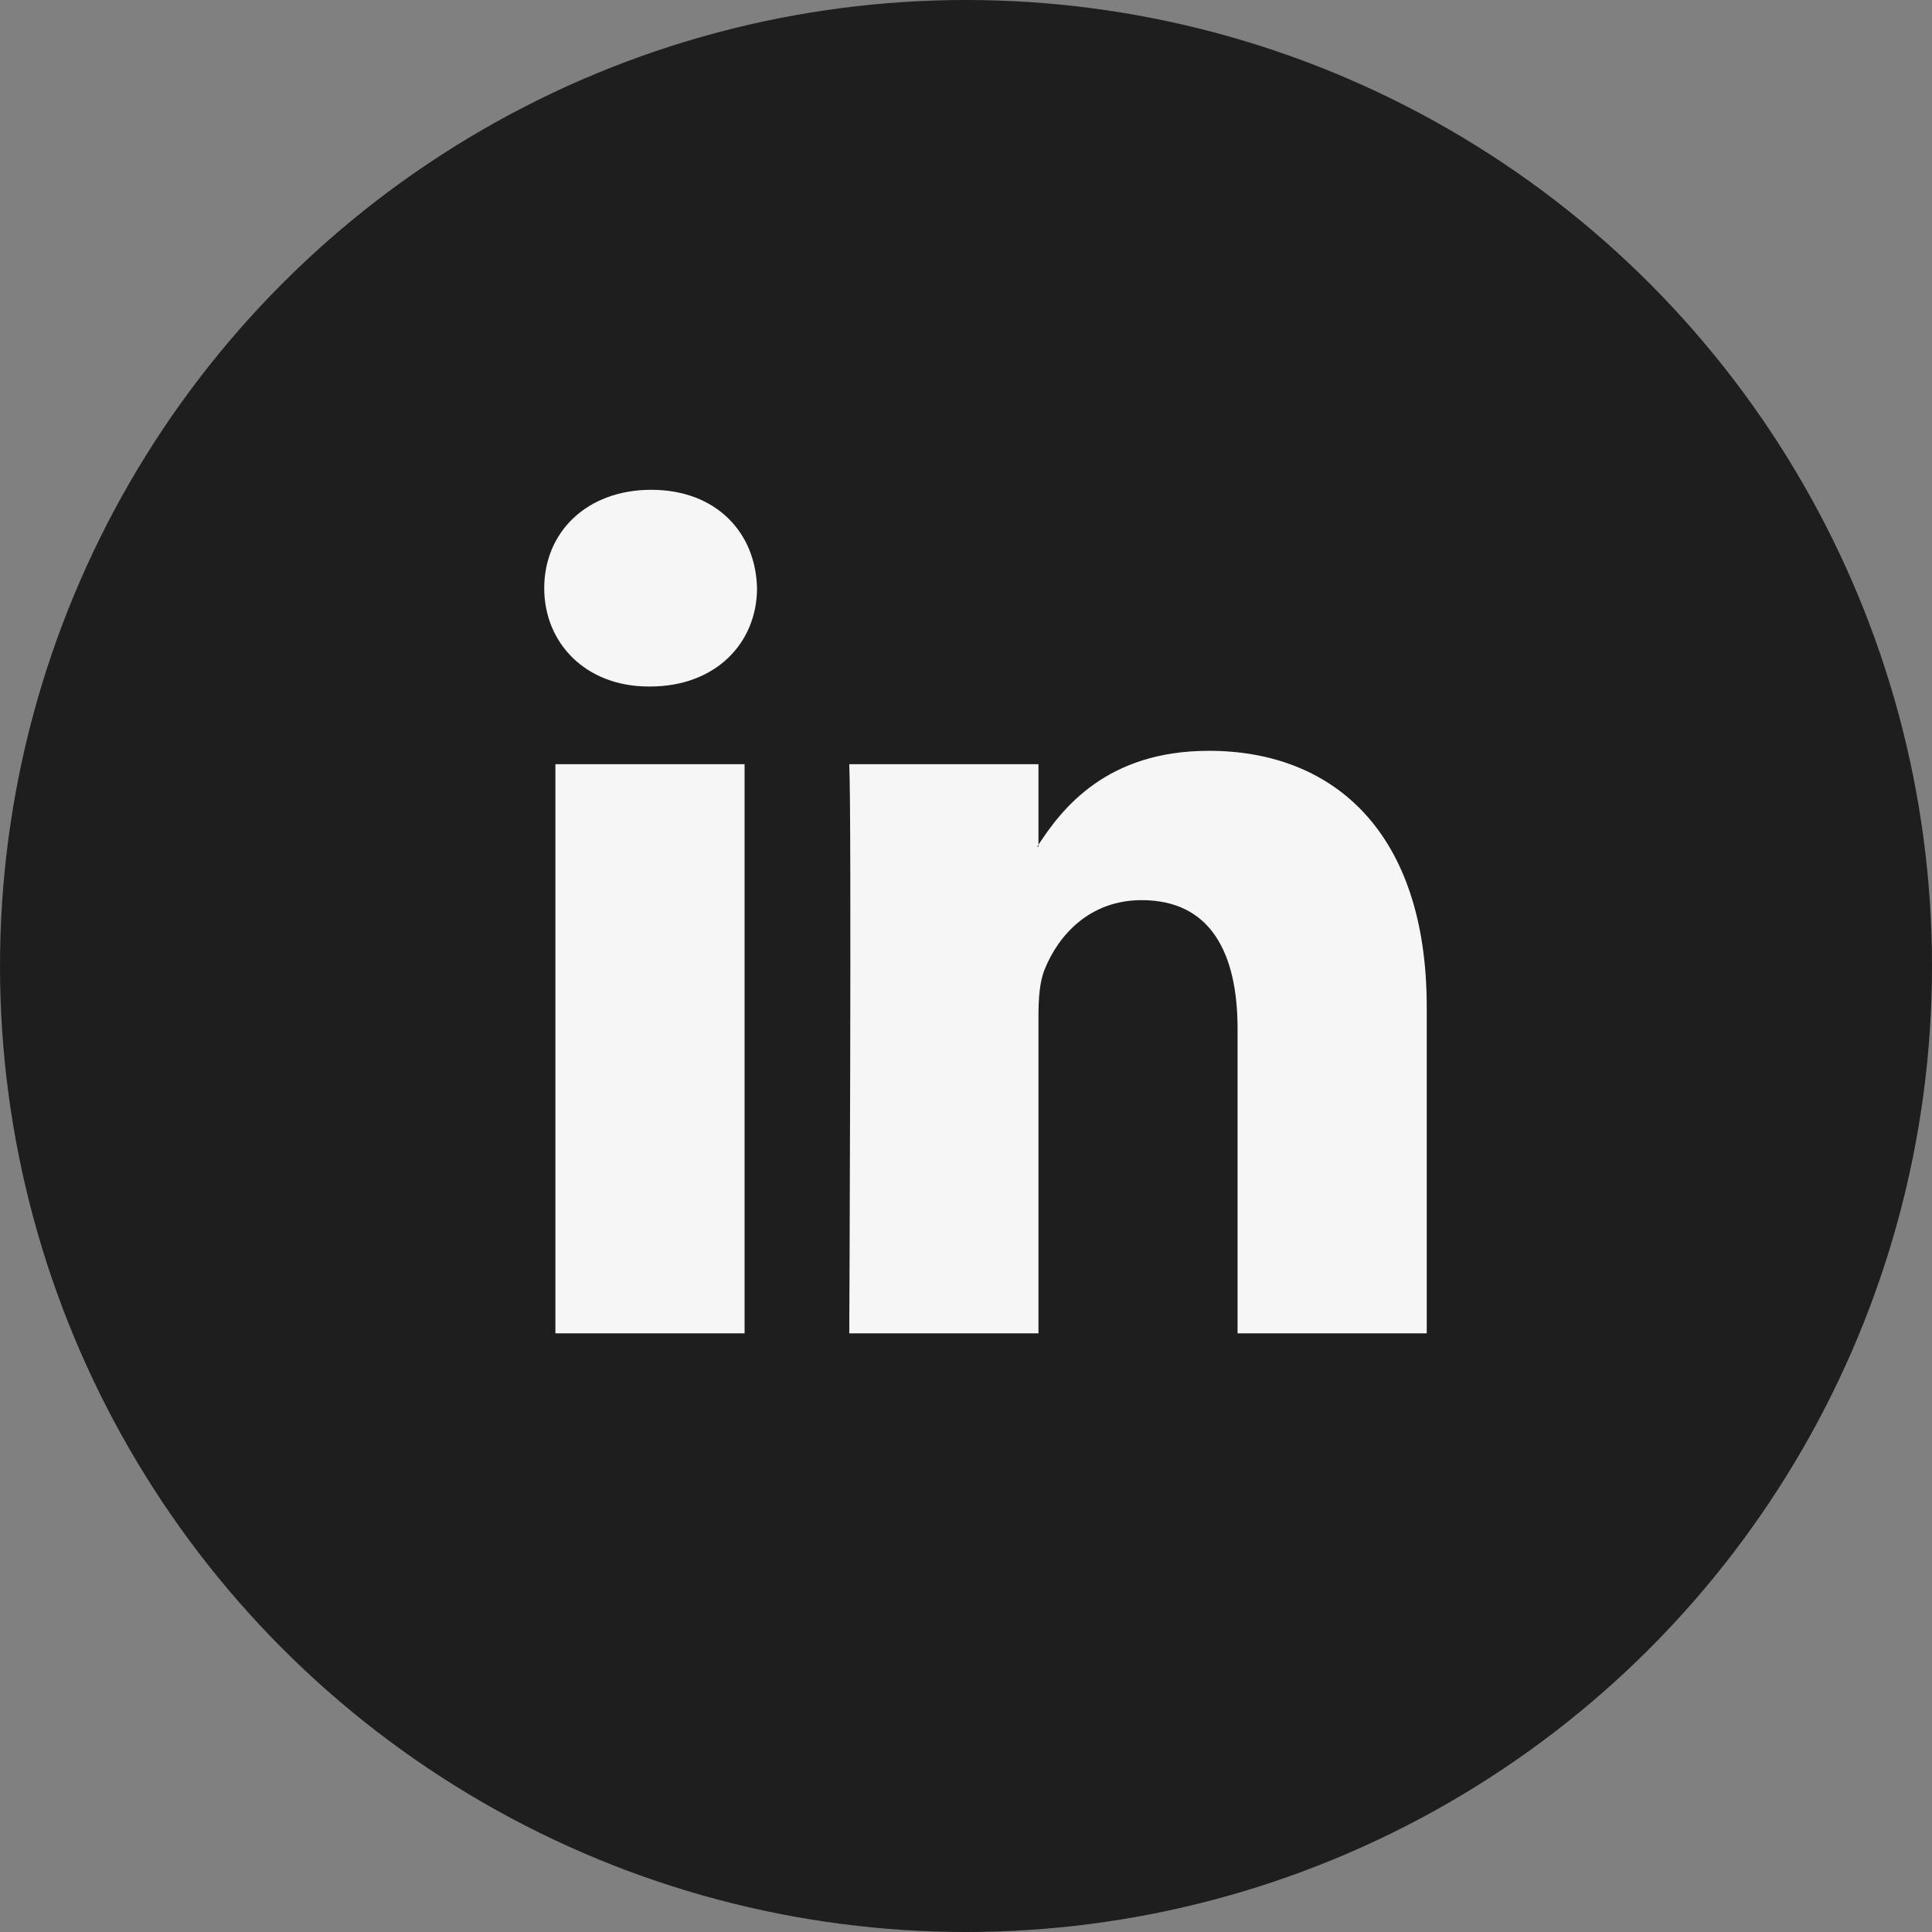
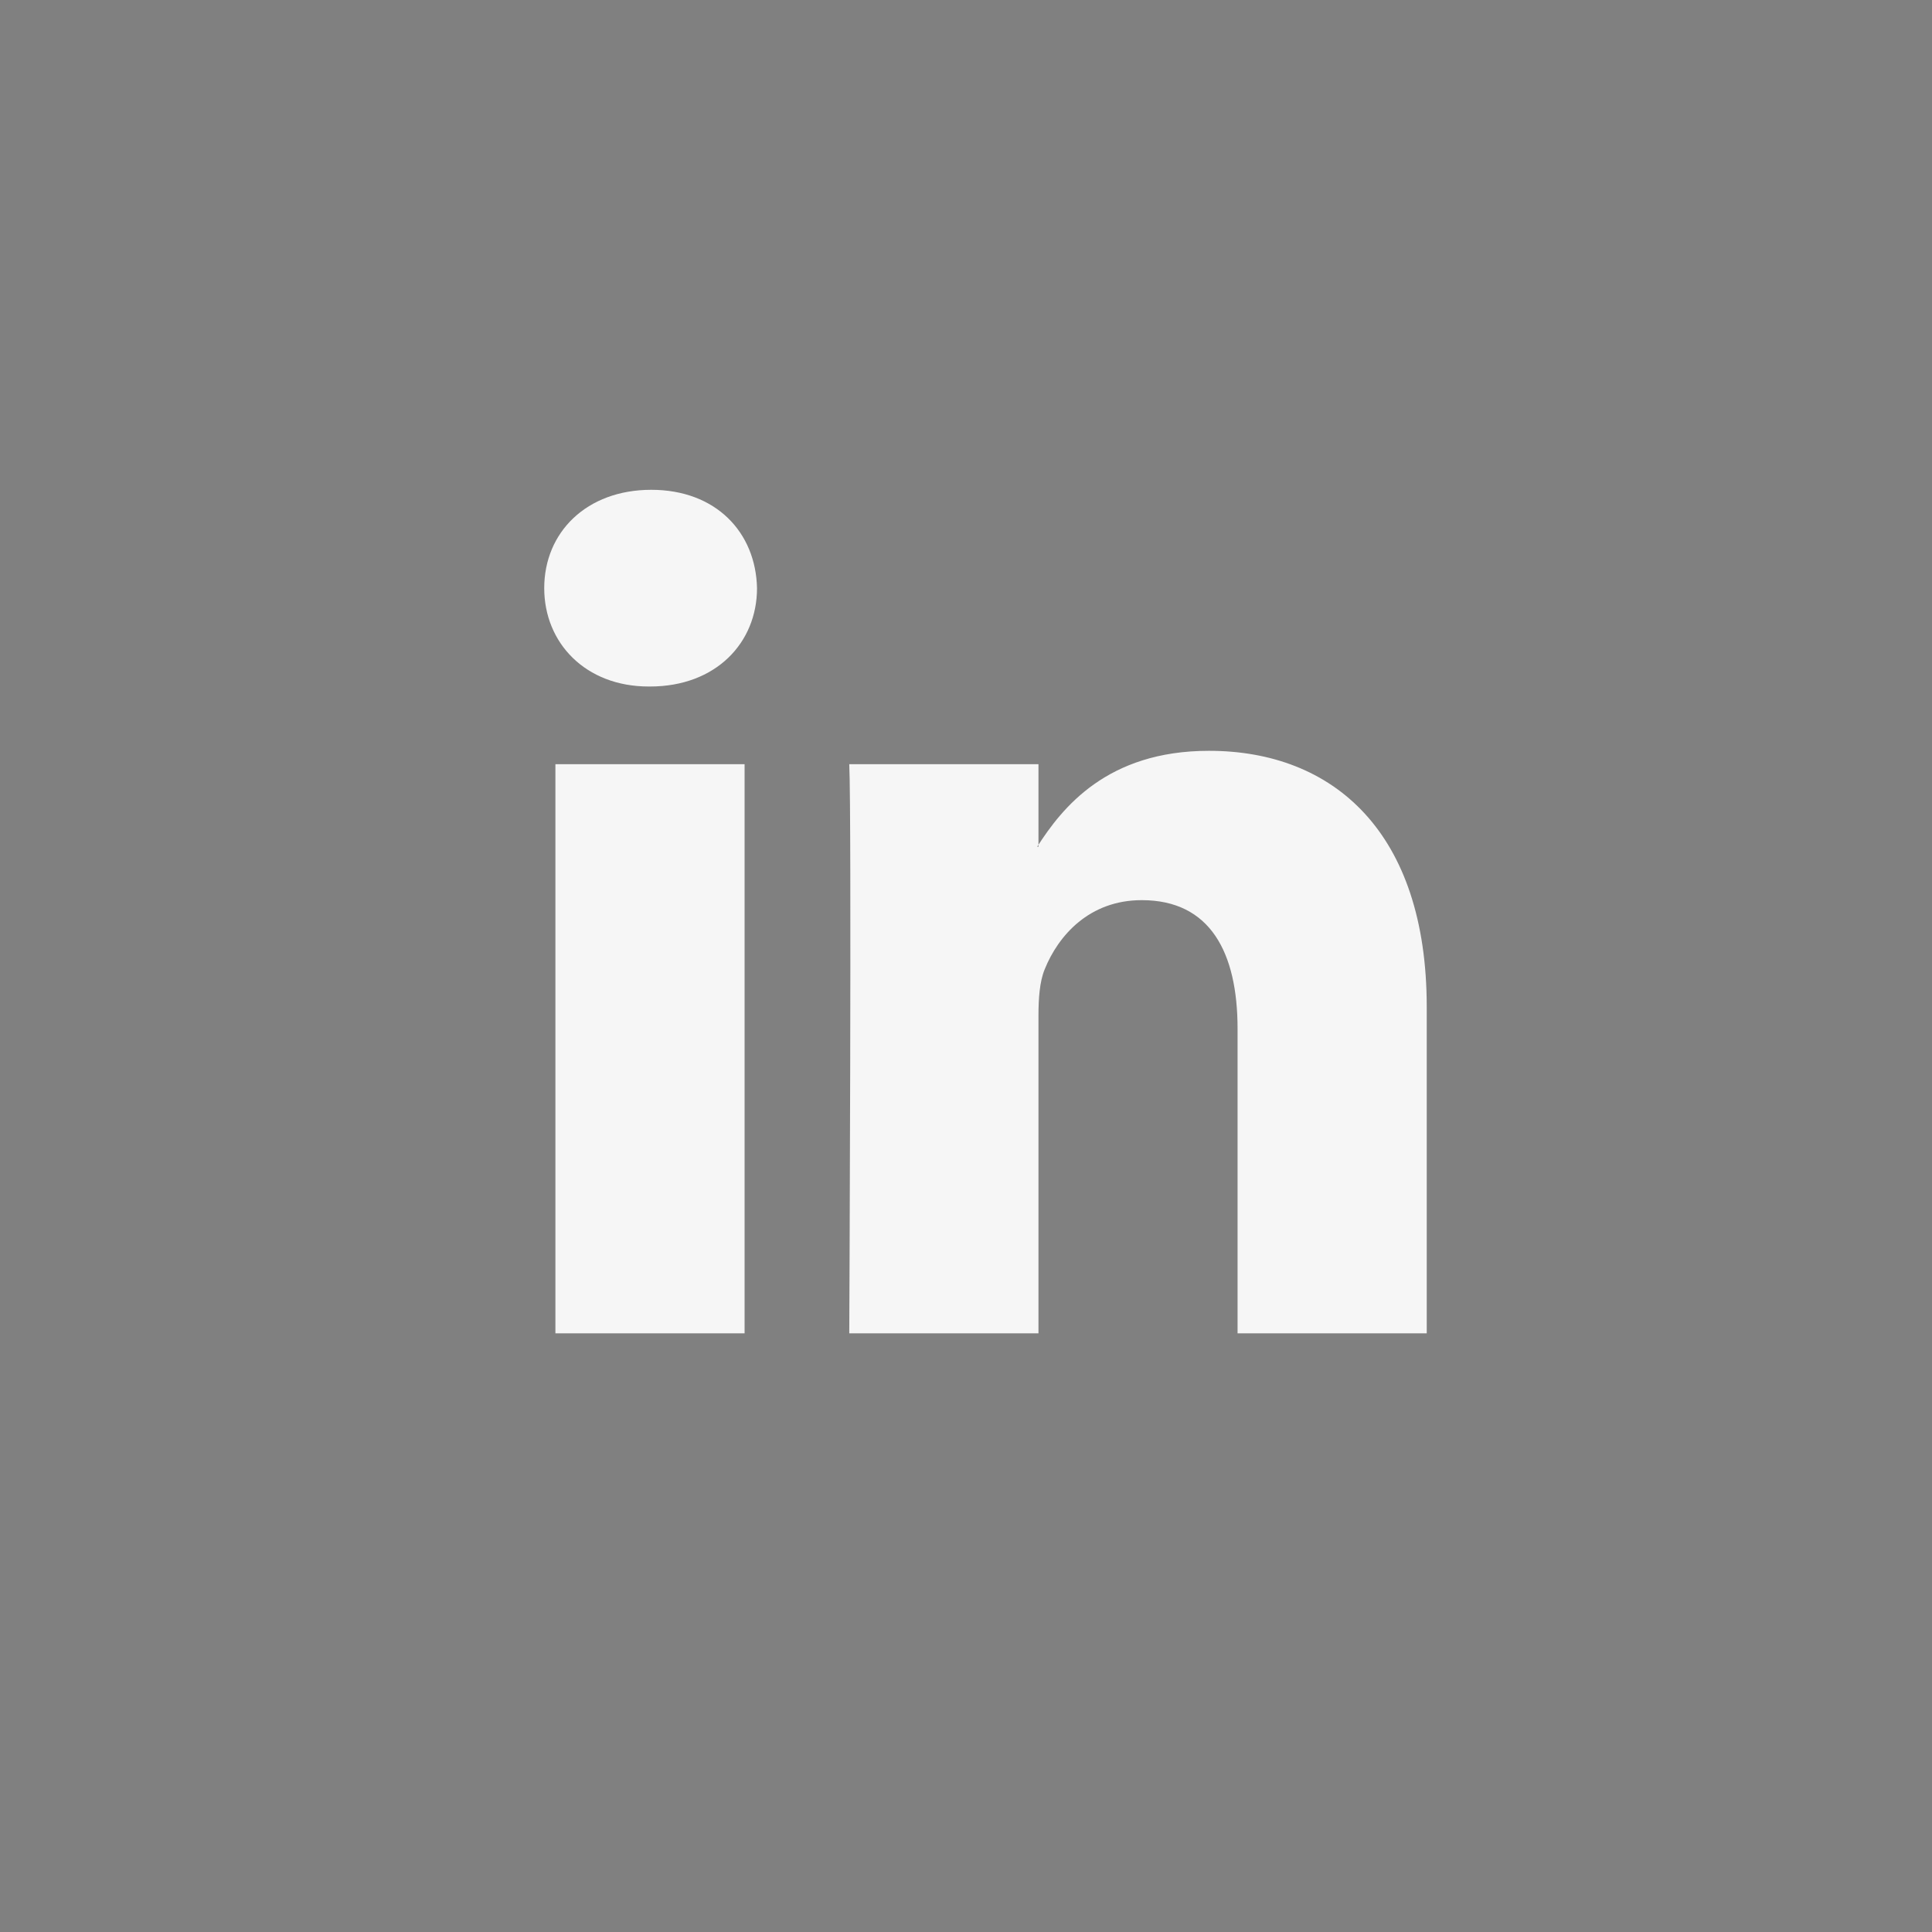
<svg xmlns="http://www.w3.org/2000/svg" width="71" height="71" viewBox="0 0 71 71" fill="none">
  <rect x="0" y="0" width="71" height="71" fill="#808080" stroke="none" />
-   <circle cx="35.5" cy="35.5" r="35.5" fill="#1E1E1E" />
  <path fill-rule="evenodd" clip-rule="evenodd" d="M27.363 49V28.083H20.411V49H27.363V49ZM23.887 25.229C26.311 25.229 27.82 23.621 27.82 21.614C27.775 19.562 26.311 18 23.933 18C21.555 18 20 19.562 20 21.614C20 23.621 21.509 25.229 23.842 25.229L23.887 25.229ZM31.21 49C31.21 49 31.301 30.046 31.21 28.083H38.163V31.117H38.116C39.031 29.689 40.678 27.592 44.428 27.592C49.003 27.592 52.432 30.582 52.432 37.007V49H45.48V37.81C45.48 34.998 44.474 33.08 41.958 33.08C40.038 33.08 38.894 34.373 38.391 35.624C38.207 36.069 38.163 36.694 38.163 37.319V49H31.21Z" fill="#F6F6F6" />
</svg>